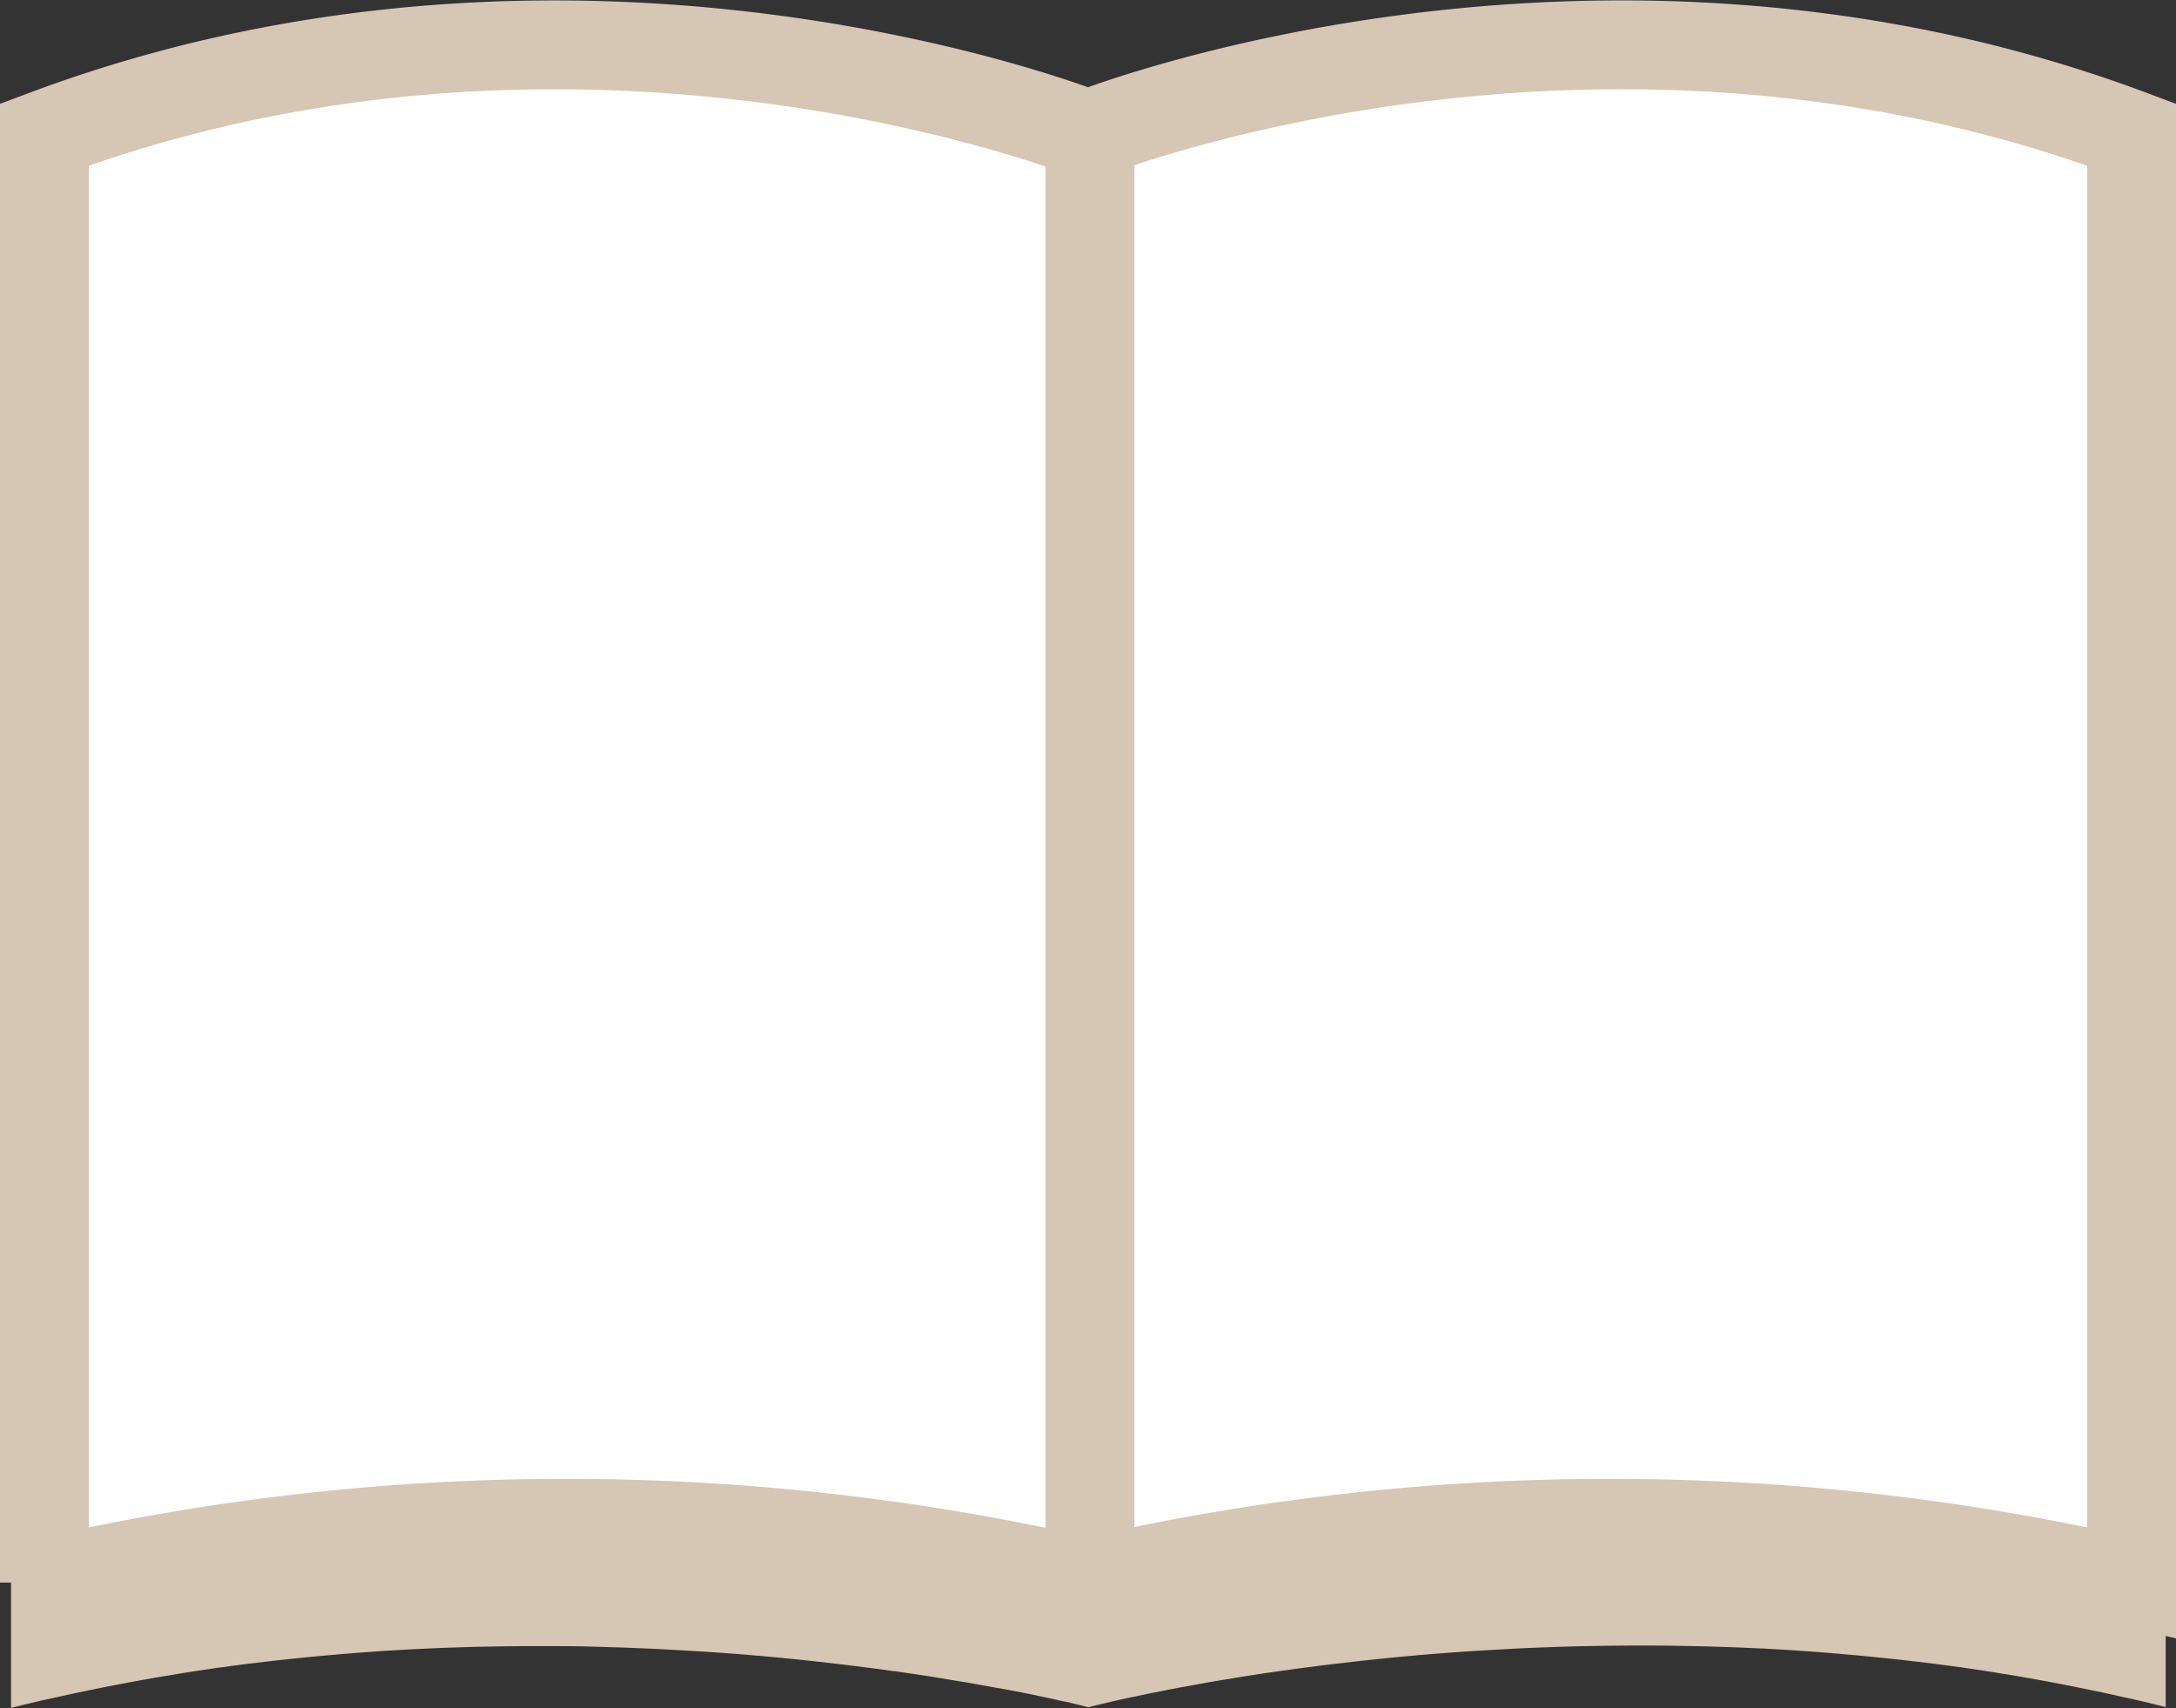
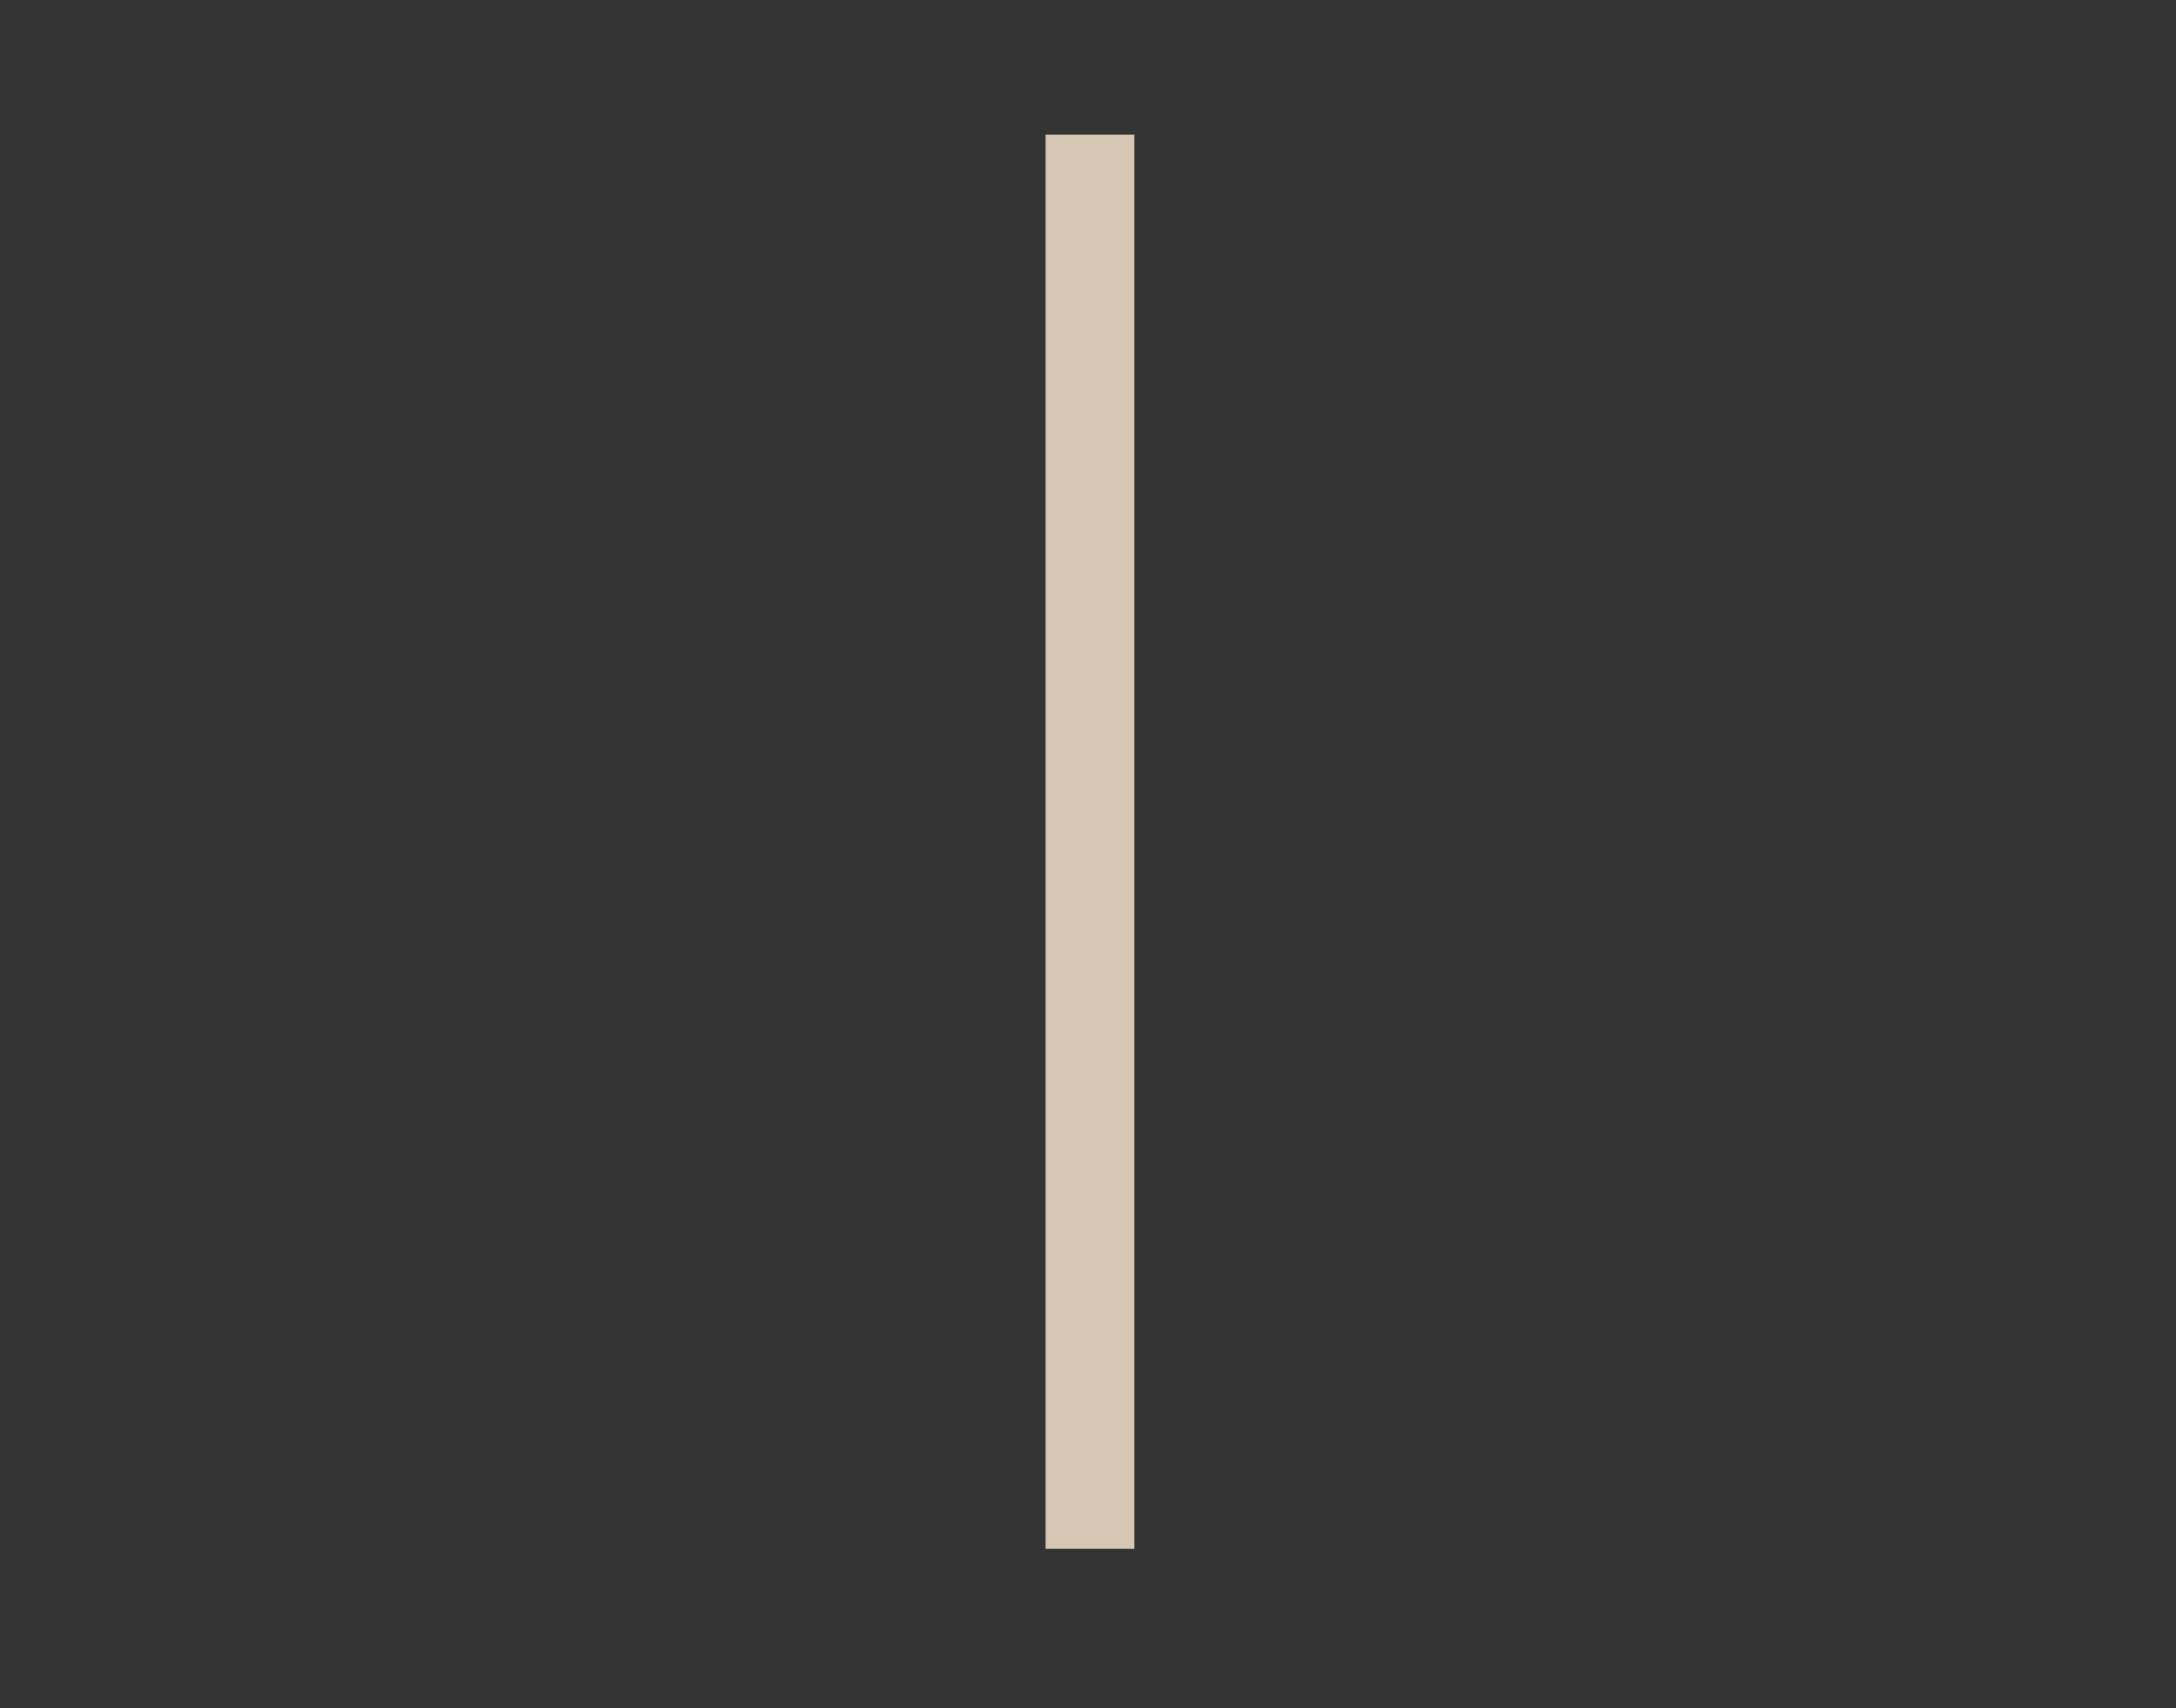
<svg xmlns="http://www.w3.org/2000/svg" width="49" height="38.46" viewBox="0 0 49 38.46">
  <rect x="0" y="0" width="49" height="38.46" fill="#333333" stroke="none" />
  <g id="グループ_1391" data-name="グループ 1391" transform="translate(-350.758 -579.324)">
-     <path id="パス_20181" data-name="パス 20181" d="M398.107,584.2c-.138-.044-.275-.086-.413-.127q-.52-.16-1.036-.3c-.135-.036-.27-.074-.4-.108q-1.385-.356-2.736-.58c-.133-.023-.264-.042-.395-.063q-.5-.077-.993-.14l-.385-.048q-1.317-.15-2.576-.2c-.124-.005-.247-.008-.371-.012q-.462-.015-.913-.017c-.073,0-.149,0-.221,0l-.138,0c-.805,0-1.585.032-2.336.081-.113.007-.224.016-.335.024-.274.02-.545.043-.81.068l-.315.03c-.352.036-.7.076-1.032.119l-.01,0c-.337.044-.661.092-.979.142l-.29.047q-.345.057-.673.116l-.268.049c-.287.054-.568.109-.835.166l-.018,0c-.271.058-.528.116-.776.174l-.222.053q-.271.066-.523.13l-.193.05c-.441.115-.832.227-1.17.33l-.137.042c-.124.039-.238.074-.345.109l-.114.036c-.27.088-.479.161-.627.215l-.052.019-.128.048-.027.011-.049.018-.052-.02-.017-.007-.137-.052-.048-.017c-.149-.054-.362-.128-.635-.218l-.095-.03c-.114-.037-.237-.076-.37-.117l-.117-.036c-.343-.1-.741-.218-1.19-.336l-.161-.041q-.272-.07-.567-.141l-.184-.045c-.508-.119-1.061-.237-1.657-.35l-.233-.042q-.348-.064-.714-.123l-.259-.042c-.644-.1-1.324-.19-2.039-.265l-.3-.029q-.409-.039-.831-.07c-.107-.008-.212-.017-.32-.023-.752-.049-1.534-.078-2.341-.081l-.138,0c-.073,0-.149,0-.222,0-.3,0-.6.008-.91.017l-.376.013c-.417.017-.837.039-1.264.072h-.018c-.424.033-.854.076-1.286.125-.133.015-.266.033-.4.05q-.484.061-.976.137c-.136.021-.272.042-.409.065-.446.075-.894.157-1.346.252l-.02,0c-.451.1-.906.2-1.362.322-.136.035-.274.073-.41.11q-.514.14-1.032.3c-.139.042-.277.083-.415.128-.469.151-.939.31-1.409.487h0v33.649c.471-.118.94-.224,1.409-.324.139-.03.277-.058.415-.086.346-.071.691-.138,1.035-.2.135-.024.271-.05.406-.073.459-.079.917-.152,1.372-.217h0c.457-.064.91-.12,1.361-.17.132-.015.263-.028.395-.042q.5-.052.992-.093l.386-.033q1.317-.1,2.576-.133l.371-.008q.461-.009.913-.011h.359c.4,0,.8,0,1.186.014h0c.391.009.773.023,1.15.04l.333.016q.412.021.81.046l.318.02c.35.024.7.05,1.029.08h.013c.337.03.663.061.982.095l.281.03c.23.026.456.052.676.078l.27.033c.287.036.568.074.835.111l.019,0c.269.038.524.077.772.115l.232.037c.177.029.349.057.515.086l.2.033c.214.038.42.075.611.111l.019,0c.191.036.365.071.531.1l.16.033.324.068.124.026.346.077.013,0,.262.062.064.016.112.027.04.011.043.011.043-.011.04-.011.114-.028.061-.014c.148-.036.359-.086.627-.144l.111-.023.339-.071.148-.03c.339-.068.731-.143,1.172-.22l.18-.031q.258-.044.536-.089l.215-.035c.5-.078,1.049-.156,1.638-.23l.254-.031q.339-.041.694-.08l.269-.029c.641-.068,1.319-.127,2.03-.176l.313-.02c.267-.017.539-.032.815-.046l.33-.016c.751-.033,1.532-.052,2.338-.054h.359q.451,0,.913.011l.372.008c.415.011.835.026,1.261.048h.029c.422.021.851.051,1.283.083l.394.033q.487.041.979.092l.406.042c.448.05.9.105,1.352.169l.014,0c.452.064.907.137,1.365.215l.411.073q.514.093,1.03.2c.139.029.277.056.416.086.469.1.938.206,1.409.324V584.683h0C399.045,584.507,398.575,584.347,398.107,584.2Z" transform="translate(0 -0.548)" fill="#D6C6B4" />
-     <path id="パス_20182" data-name="パス 20182" d="M375.5,582.355s-11.371-4.548-23.5,0v32.6a52.379,52.379,0,0,1,23.5,0,52.379,52.379,0,0,1,23.5,0v-32.6C386.871,577.806,375.5,582.355,375.5,582.355Z" transform="translate(-0.242 0)" fill="#fff" stroke="#D6C6B4" stroke-miterlimit="10" stroke-width="2" />
    <line id="線_235" data-name="線 235" y2="31.839" transform="translate(375.303 582.355)" fill="none" stroke="#D6C6B4" stroke-miterlimit="10" stroke-width="2" />
  </g>
</svg>